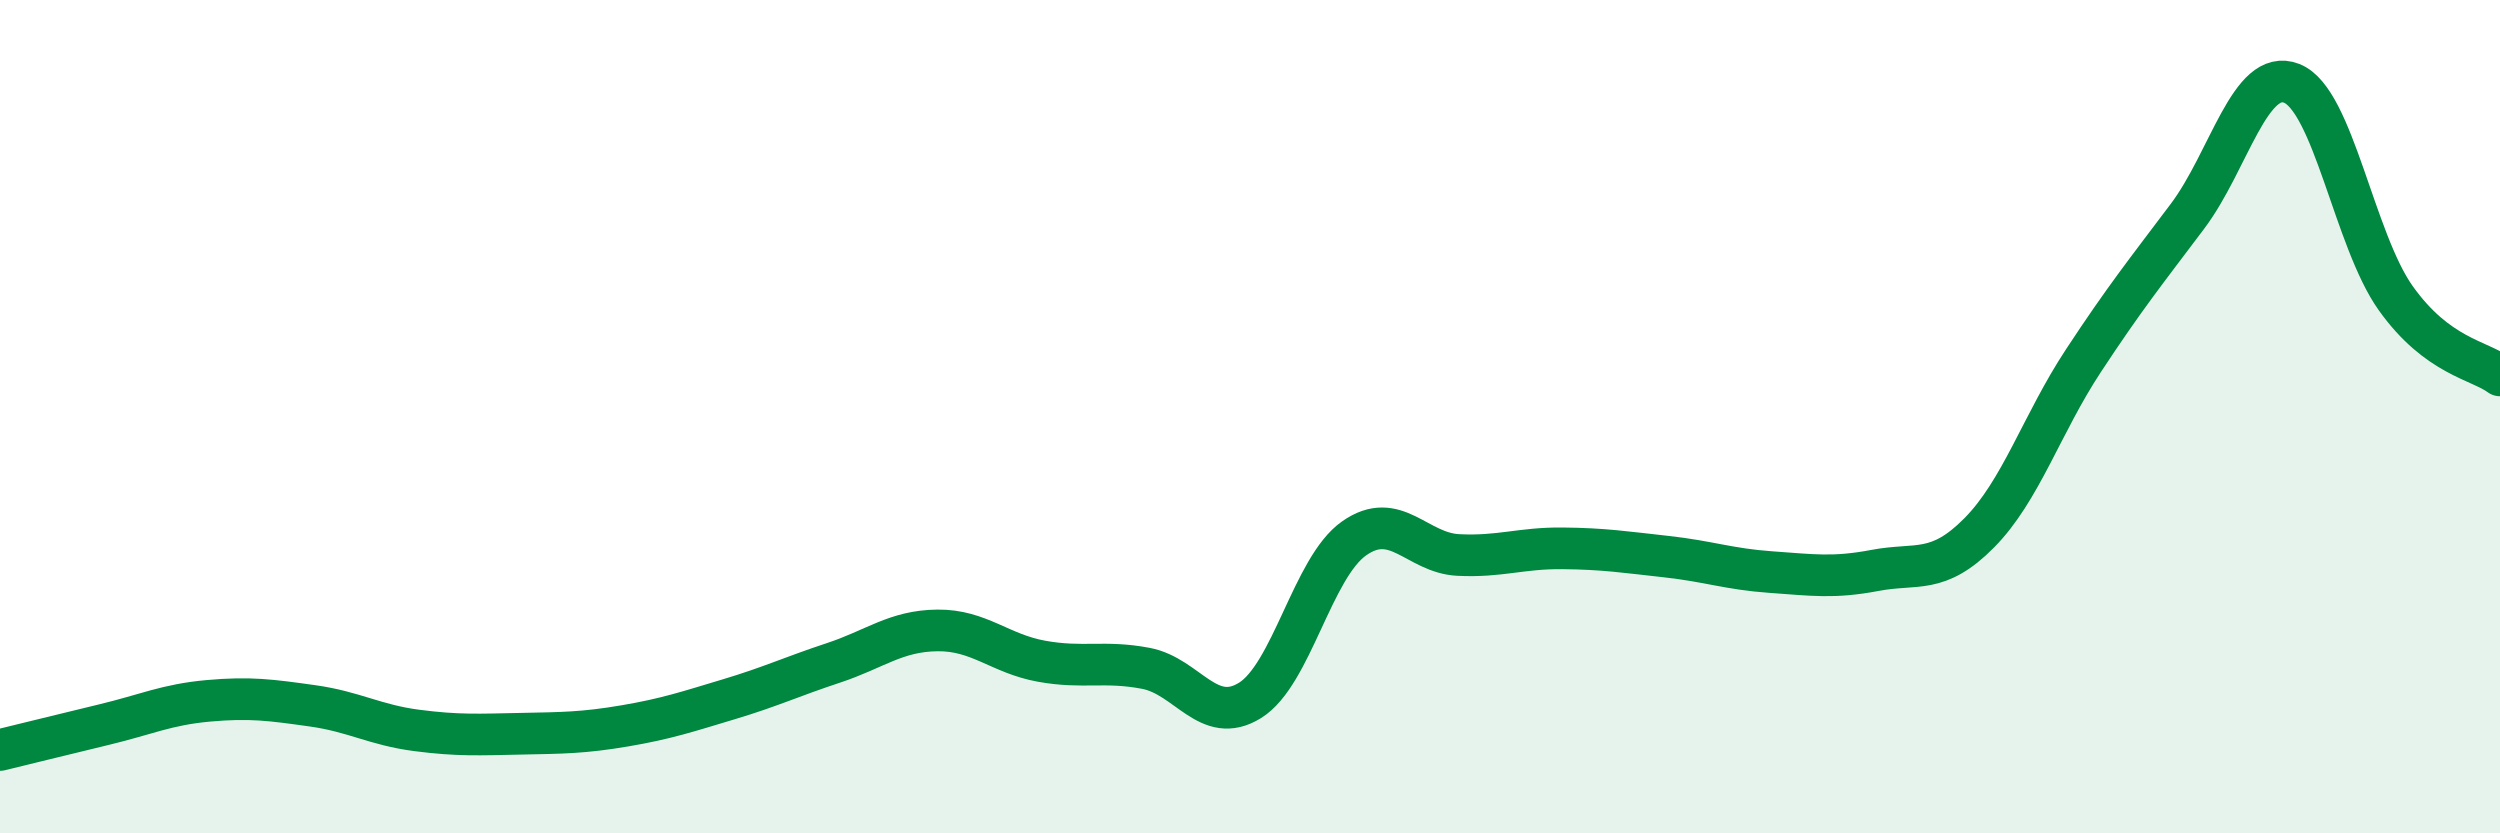
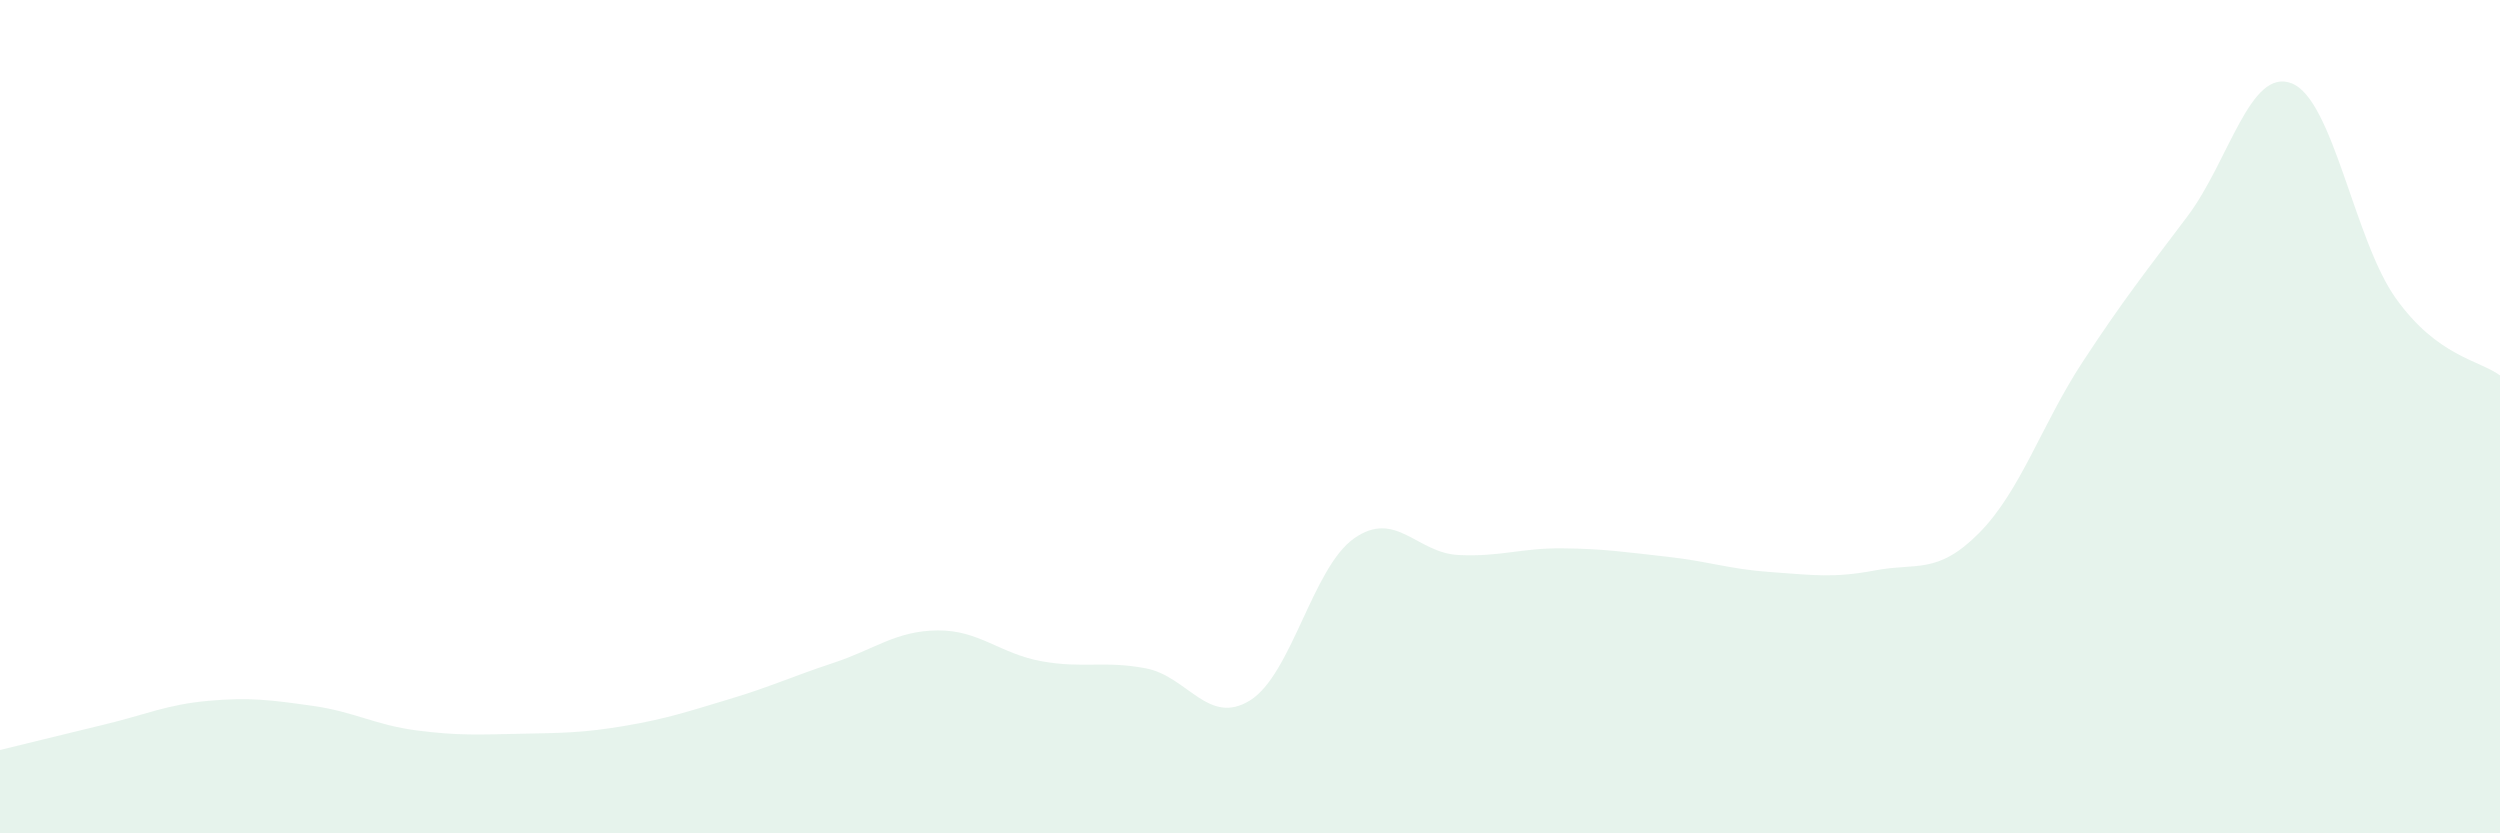
<svg xmlns="http://www.w3.org/2000/svg" width="60" height="20" viewBox="0 0 60 20">
  <path d="M 0,18 C 0.5,17.88 1.5,17.63 2.5,17.39 C 3.5,17.15 4,16.91 5,16.82 C 6,16.73 6.5,16.8 7.5,16.94 C 8.5,17.08 9,17.4 10,17.53 C 11,17.66 11.5,17.63 12.5,17.61 C 13.5,17.59 14,17.59 15,17.42 C 16,17.25 16.5,17.08 17.5,16.78 C 18.5,16.48 19,16.24 20,15.91 C 21,15.58 21.5,15.14 22.5,15.13 C 23.5,15.12 24,15.69 25,15.87 C 26,16.05 26.5,15.85 27.5,16.04 C 28.5,16.23 29,17.43 30,16.81 C 31,16.19 31.5,13.62 32.5,12.92 C 33.5,12.22 34,13.27 35,13.32 C 36,13.37 36.5,13.15 37.5,13.16 C 38.5,13.17 39,13.25 40,13.36 C 41,13.47 41.5,13.66 42.5,13.73 C 43.5,13.8 44,13.88 45,13.69 C 46,13.5 46.5,13.8 47.5,12.79 C 48.5,11.78 49,10.18 50,8.66 C 51,7.14 51.5,6.52 52.5,5.19 C 53.5,3.86 54,1.61 55,2 C 56,2.39 56.5,5.76 57.5,7.16 C 58.5,8.56 59.5,8.64 60,9.01L60 20L0 20Z" fill="#008740" opacity="0.1" stroke-linecap="round" stroke-linejoin="round" />
-   <path d="M 0,18 C 0.5,17.88 1.5,17.63 2.5,17.39 C 3.5,17.15 4,16.91 5,16.82 C 6,16.73 6.5,16.8 7.5,16.94 C 8.5,17.08 9,17.4 10,17.53 C 11,17.66 11.5,17.63 12.5,17.61 C 13.5,17.59 14,17.59 15,17.42 C 16,17.25 16.5,17.08 17.5,16.78 C 18.5,16.48 19,16.24 20,15.91 C 21,15.58 21.5,15.14 22.5,15.13 C 23.5,15.12 24,15.69 25,15.87 C 26,16.05 26.5,15.85 27.5,16.04 C 28.5,16.23 29,17.43 30,16.81 C 31,16.19 31.5,13.62 32.5,12.92 C 33.5,12.22 34,13.27 35,13.32 C 36,13.37 36.5,13.15 37.5,13.16 C 38.5,13.17 39,13.25 40,13.36 C 41,13.47 41.5,13.66 42.5,13.73 C 43.5,13.8 44,13.88 45,13.69 C 46,13.5 46.5,13.8 47.5,12.79 C 48.5,11.78 49,10.18 50,8.66 C 51,7.14 51.5,6.52 52.5,5.19 C 53.5,3.86 54,1.61 55,2 C 56,2.39 56.5,5.76 57.5,7.16 C 58.5,8.56 59.5,8.64 60,9.01" stroke="#008740" stroke-width="1" fill="none" stroke-linecap="round" stroke-linejoin="round" />
</svg>